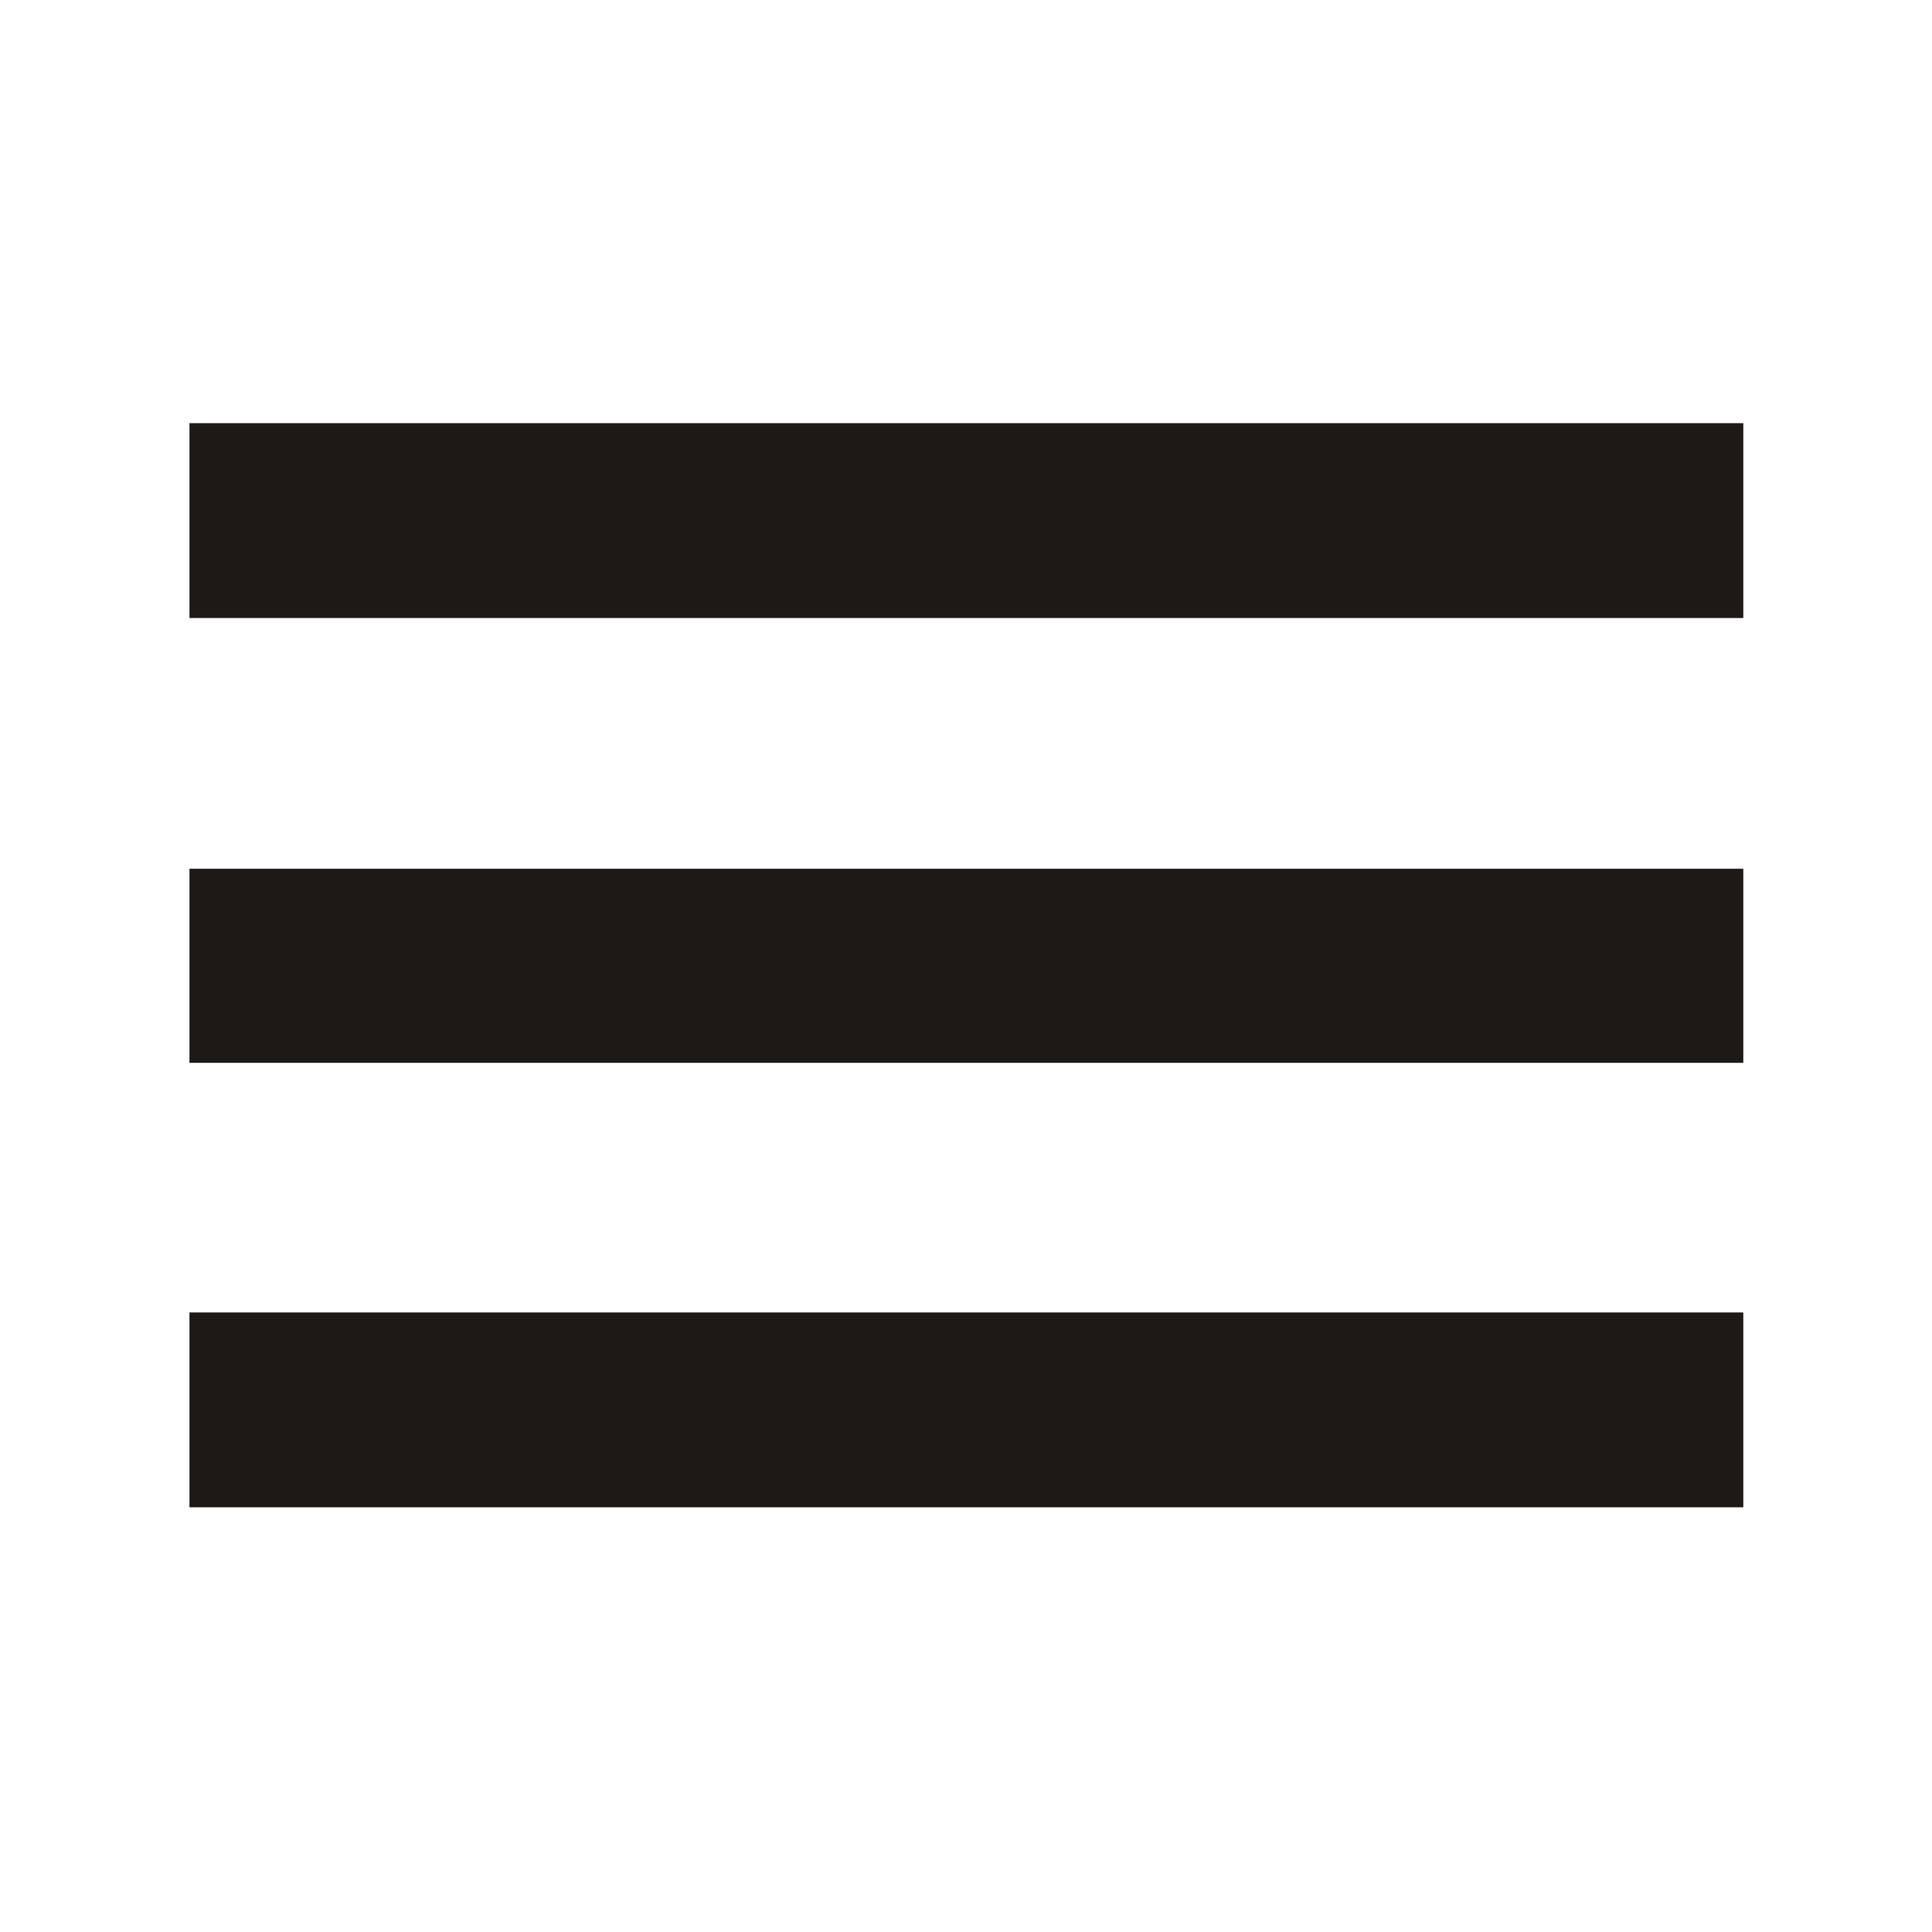
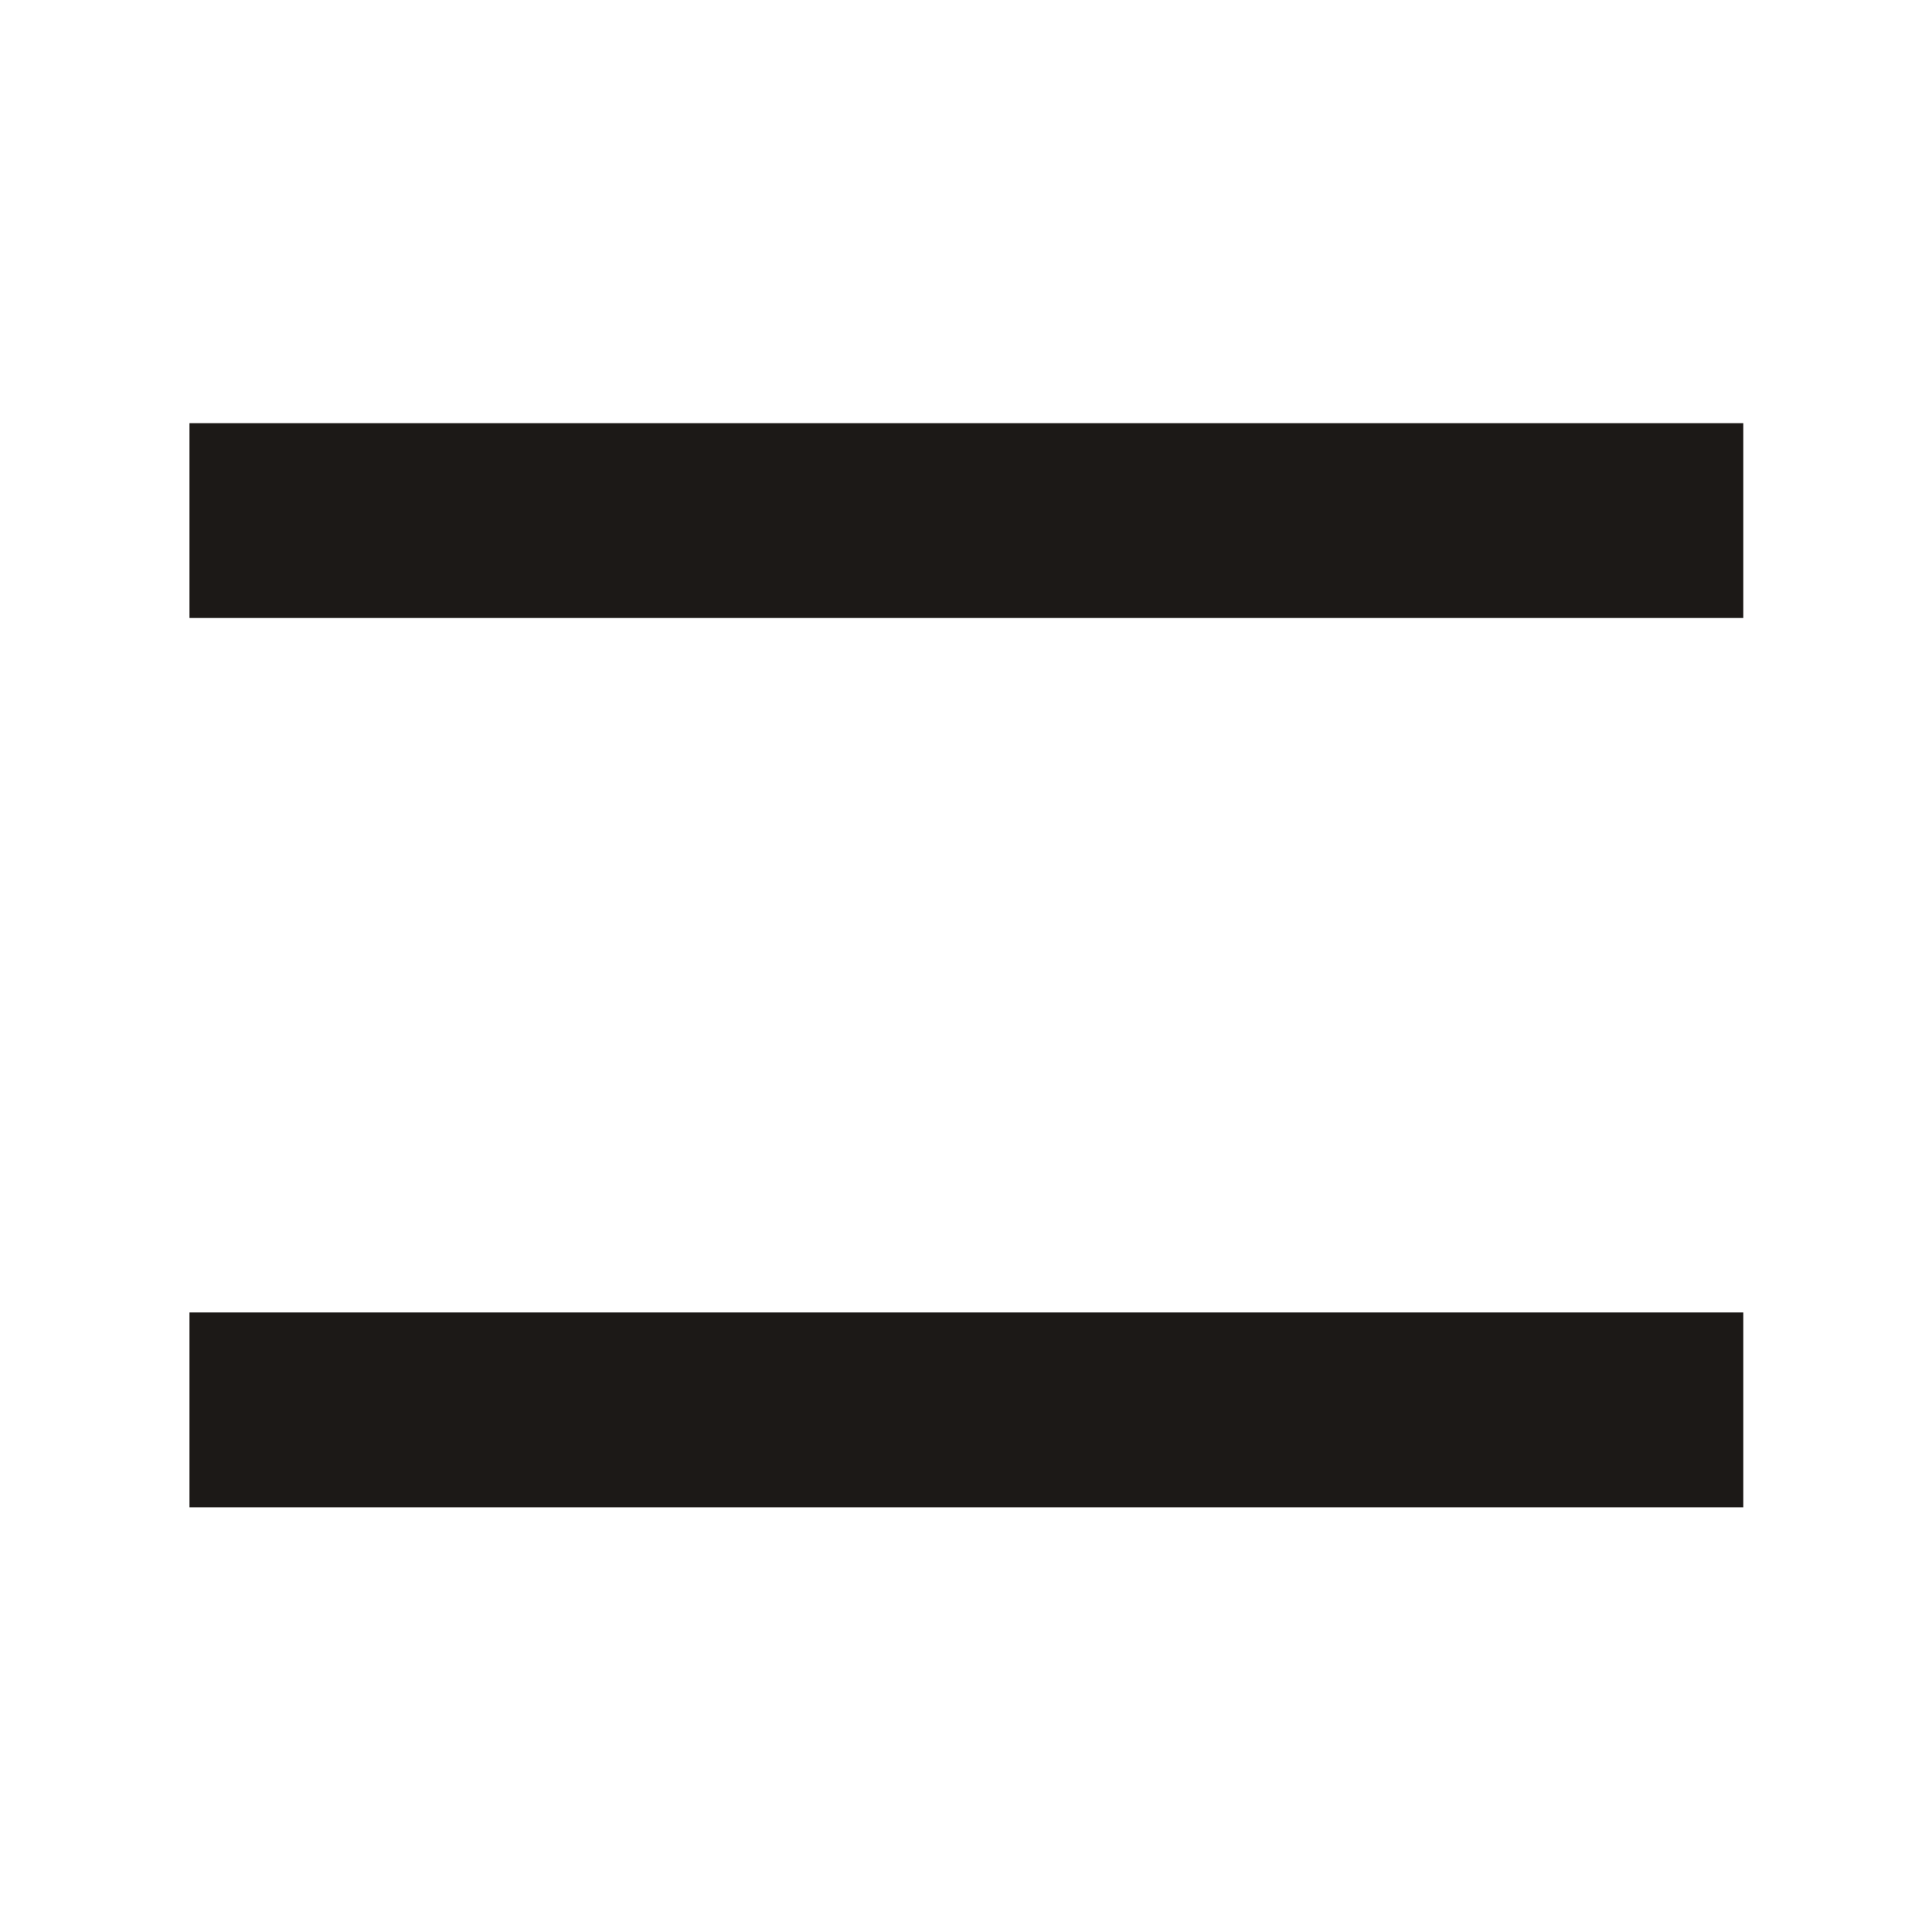
<svg xmlns="http://www.w3.org/2000/svg" width="40" height="40" viewBox="0 0 40 40" fill="none">
-   <path d="M3.923 31.207V27.173H36.093V31.207H3.923ZM3.923 22.005V17.987H36.093V22.005H3.923ZM3.923 12.795V8.761H36.093V12.795H3.923Z" fill="#1C1917" />
+   <path d="M3.923 31.207V27.173H36.093V31.207H3.923ZM3.923 22.005V17.987V22.005H3.923ZM3.923 12.795V8.761H36.093V12.795H3.923Z" fill="#1C1917" />
</svg>